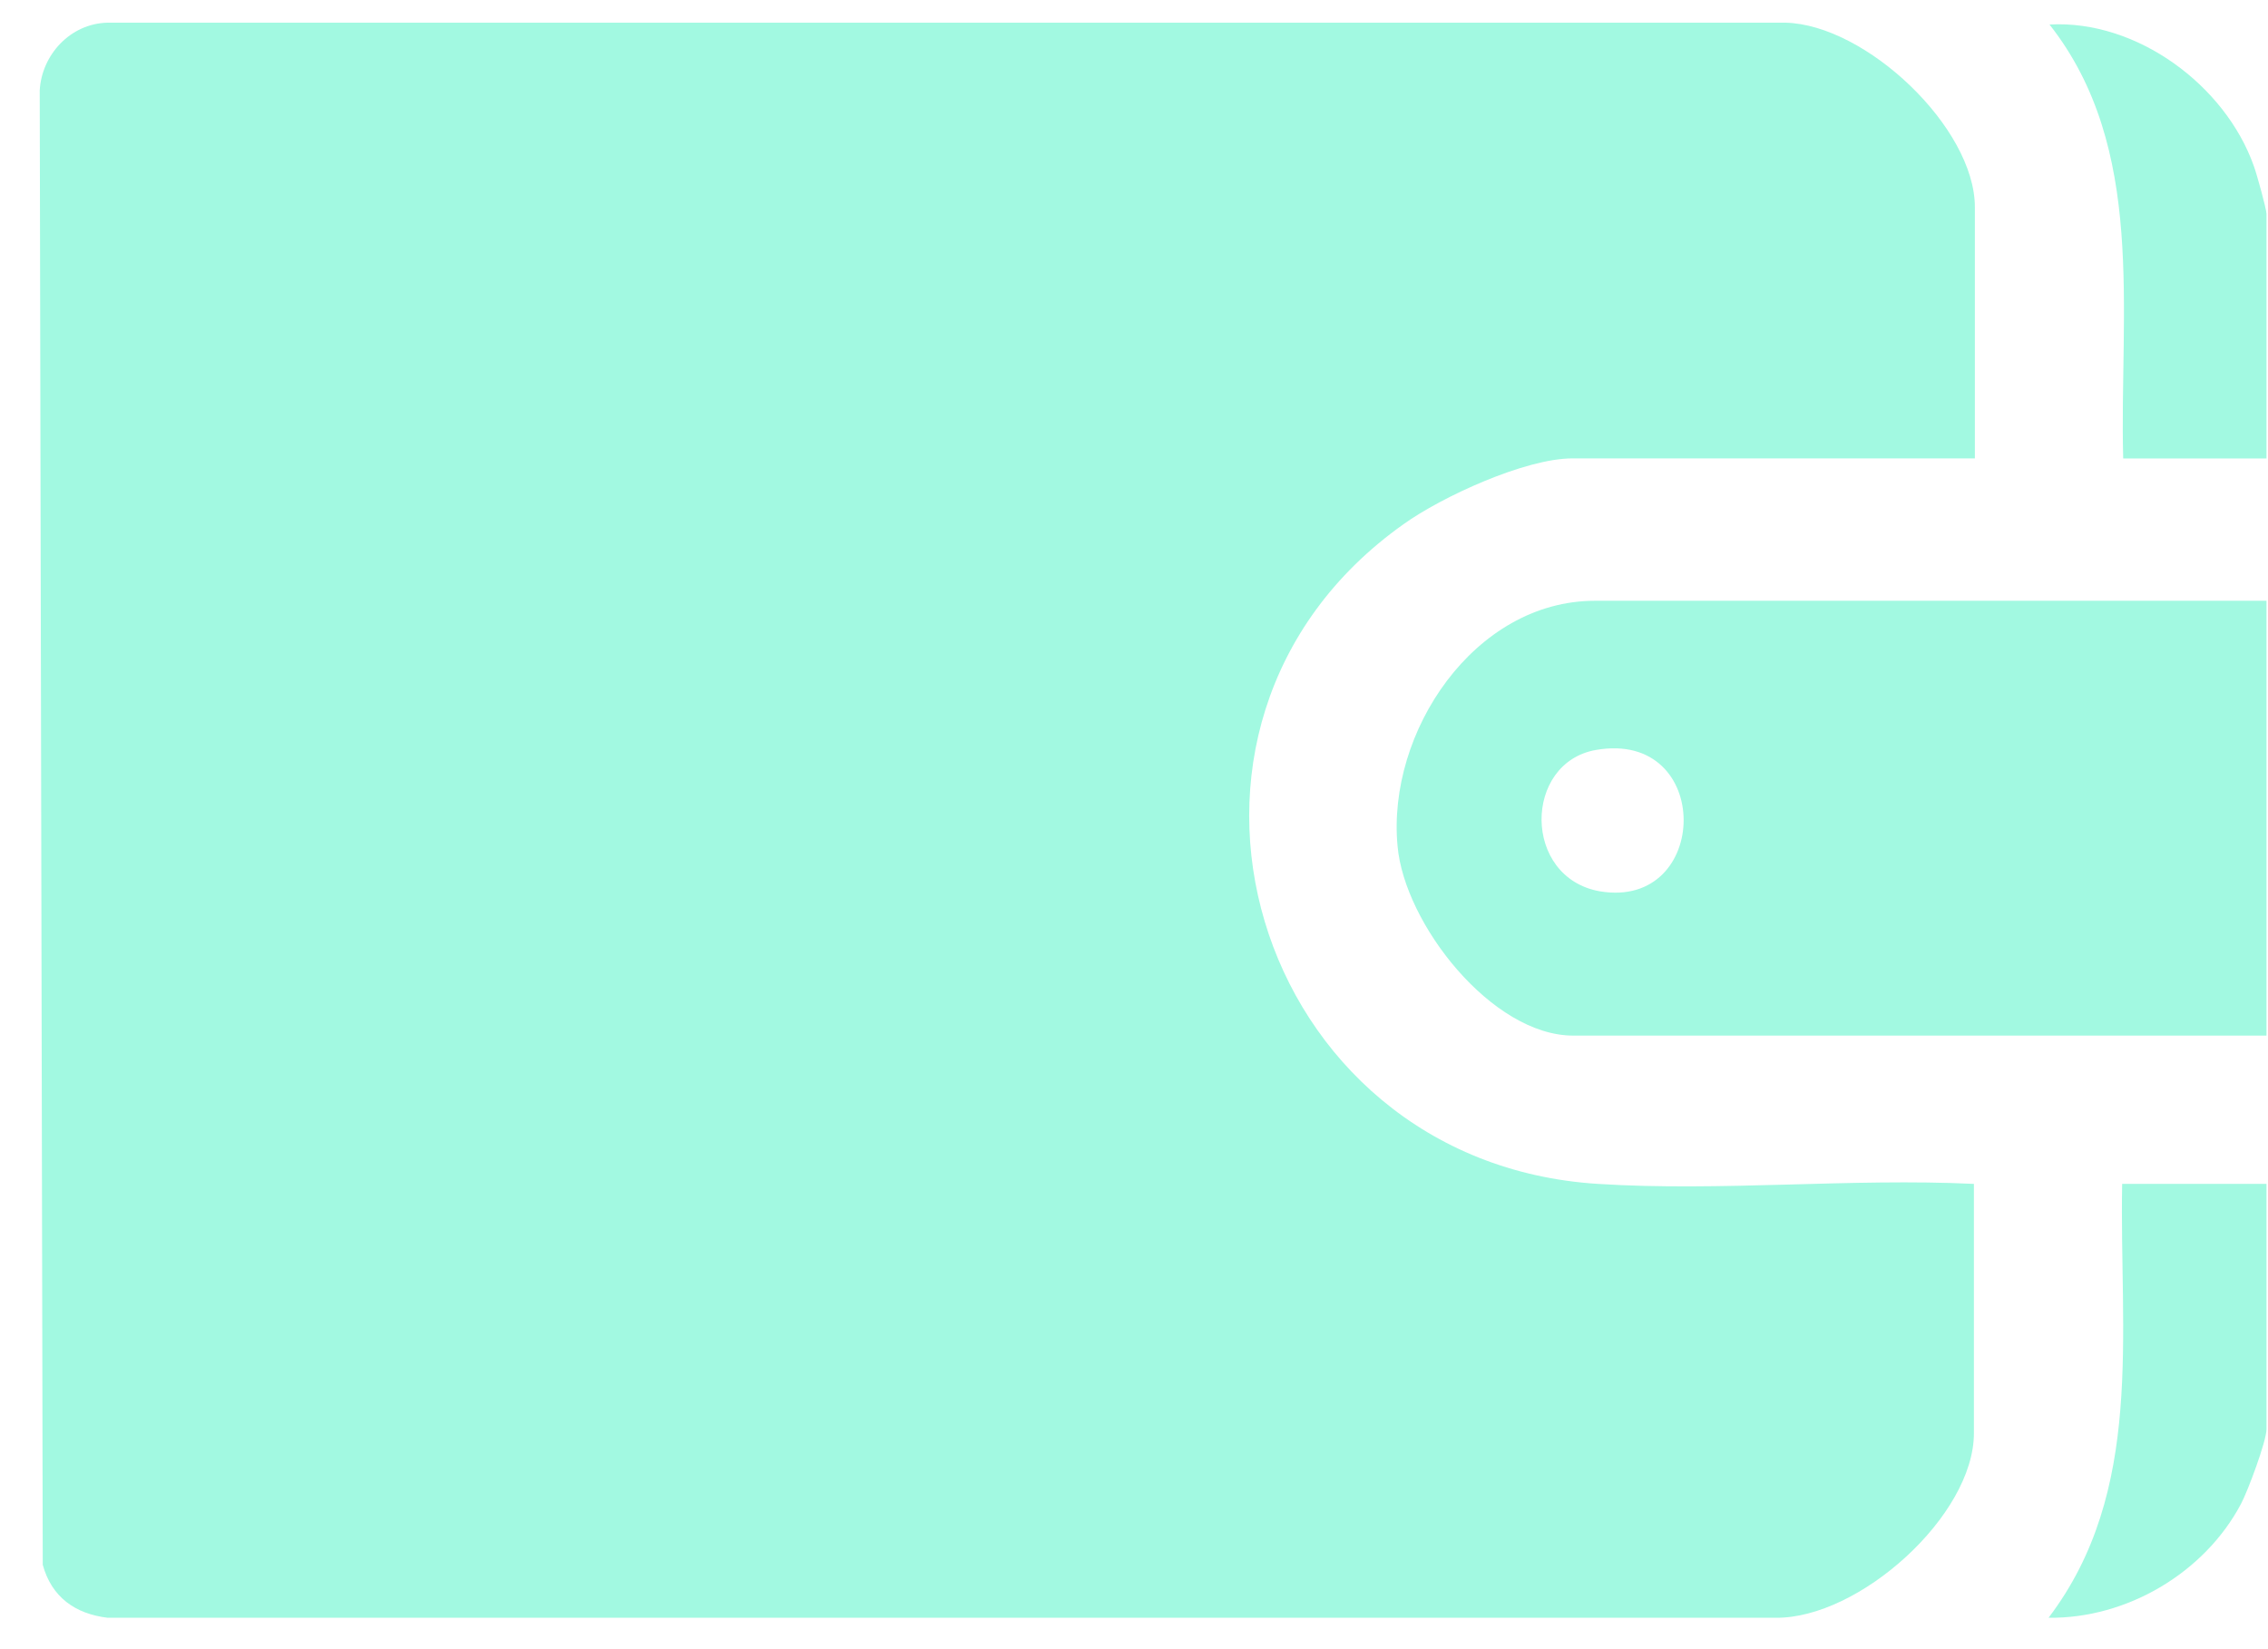
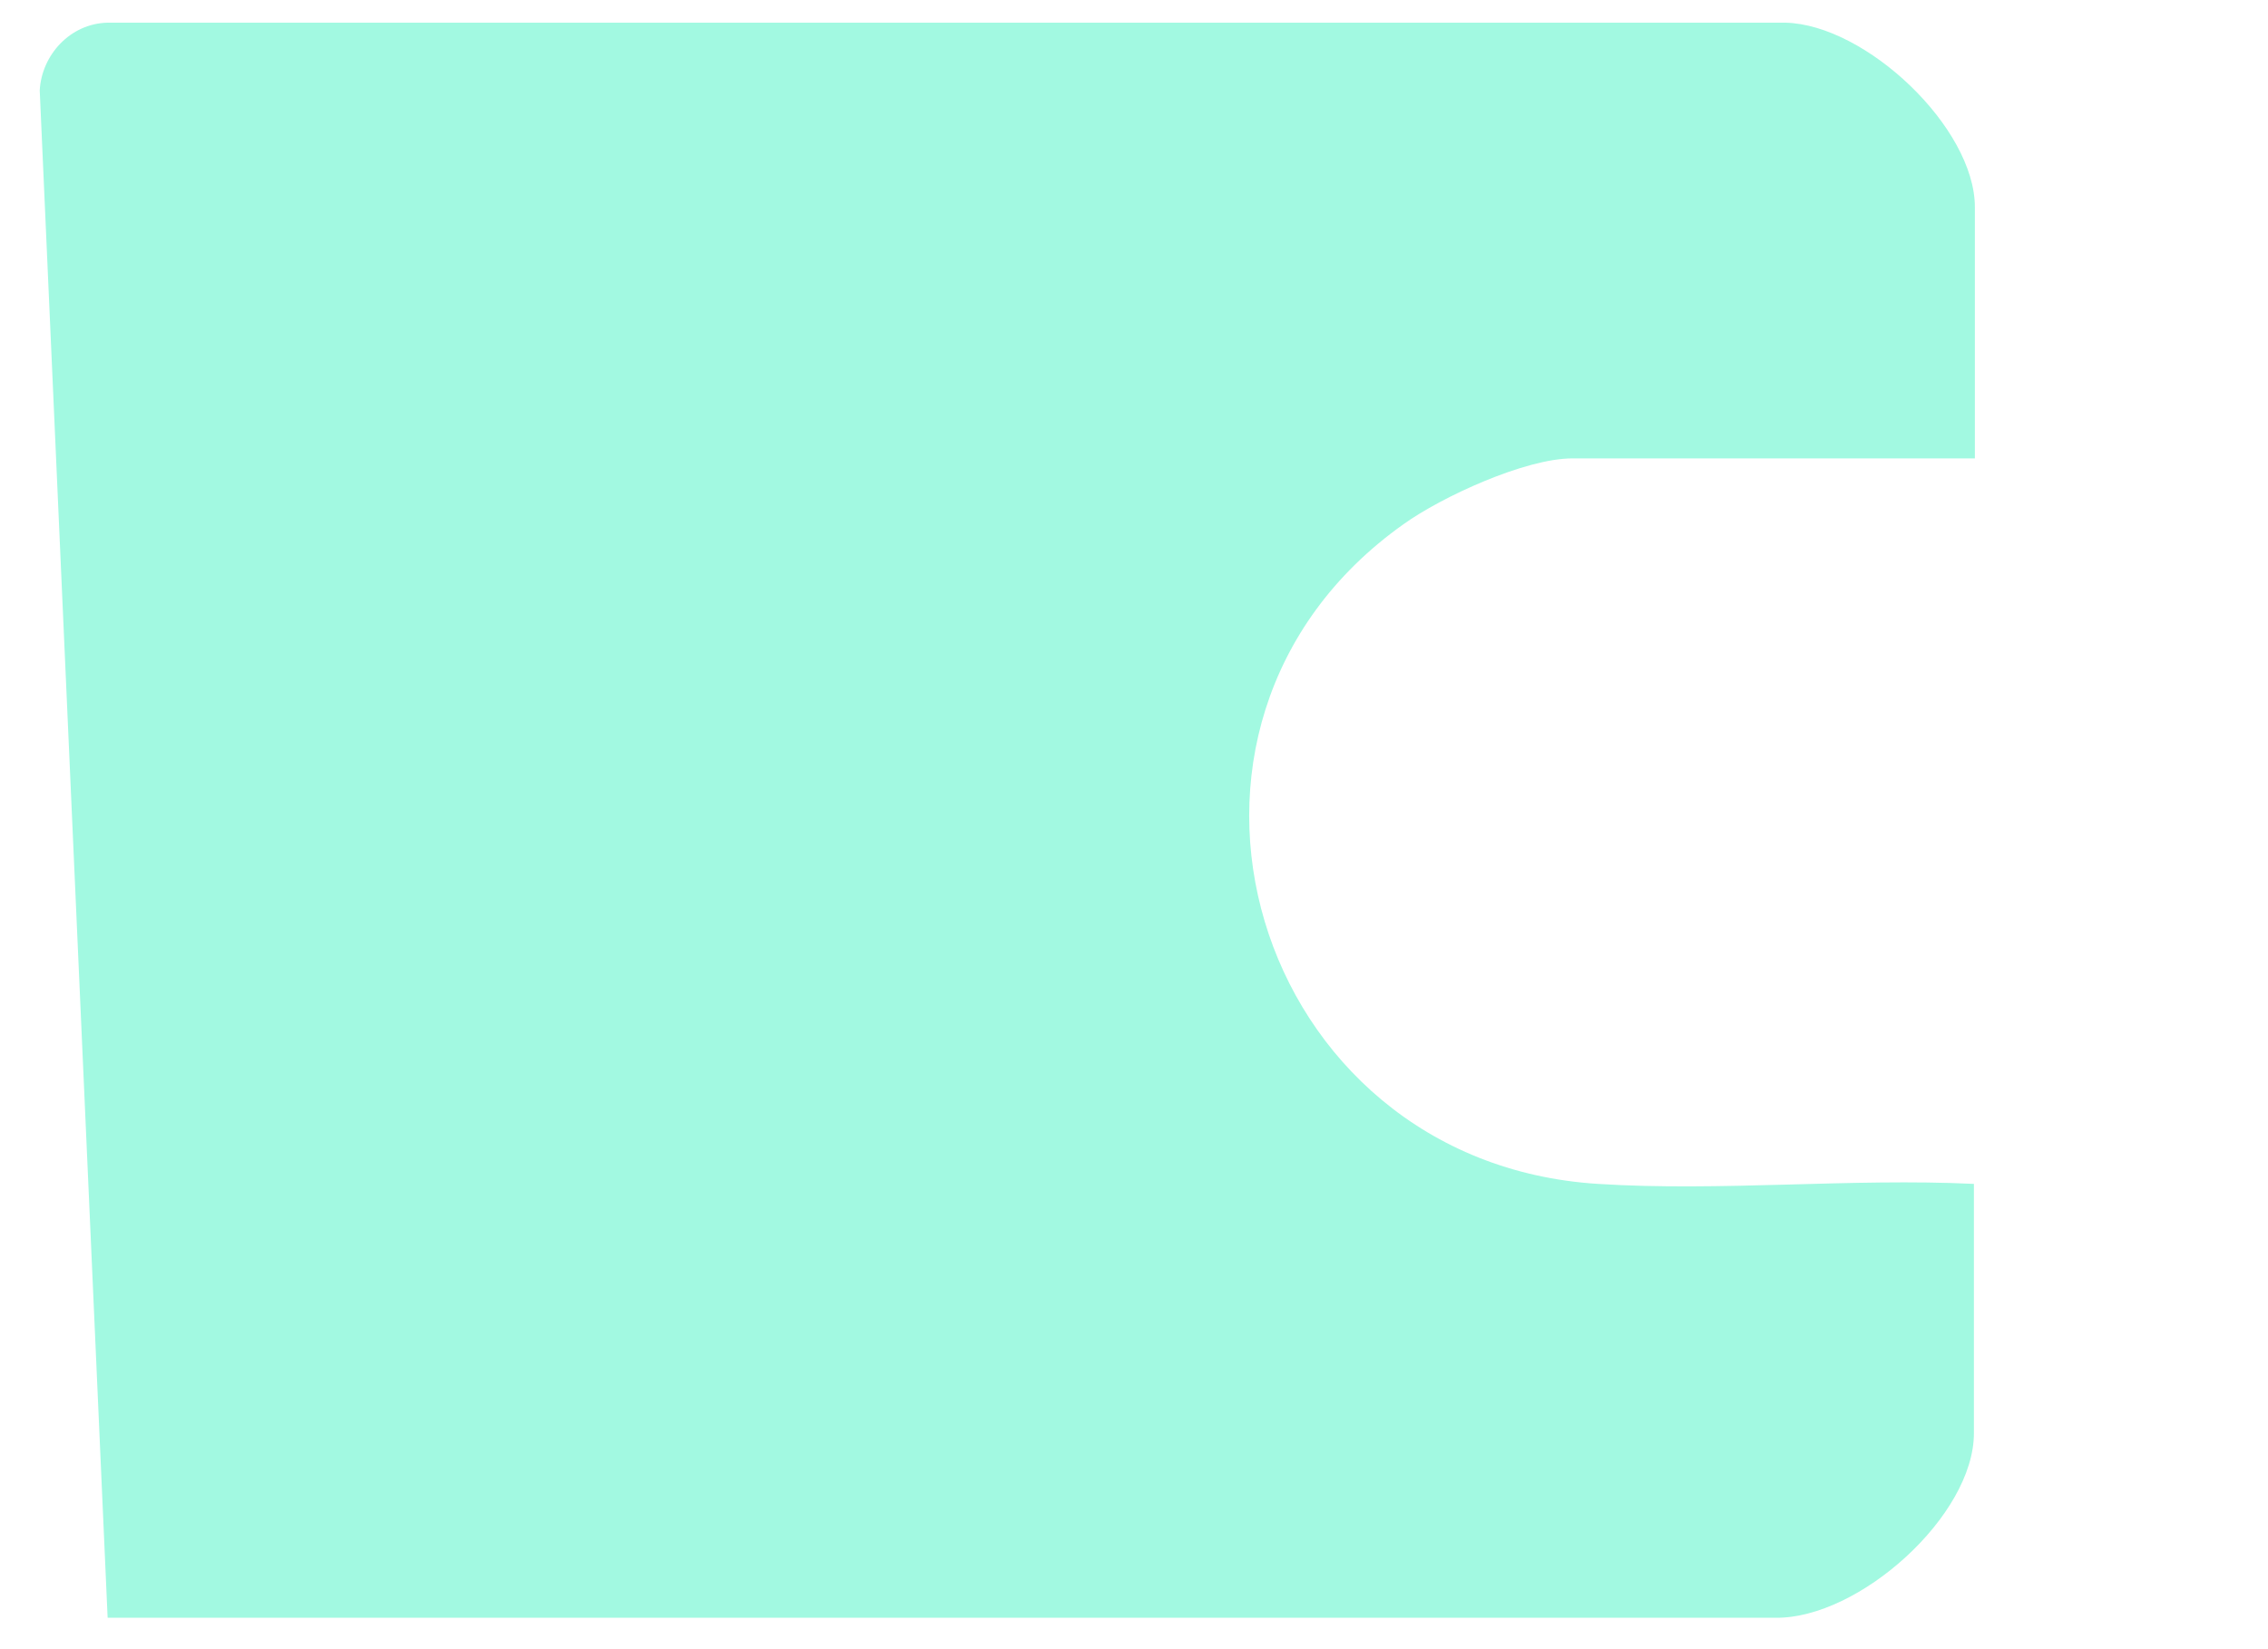
<svg xmlns="http://www.w3.org/2000/svg" width="33" height="24" fill="none">
-   <path fill="#A2F9E1" d="M28.735 6.671h-5.857c-.685 0-1.9.558-2.457.958-4.128 2.928-2.2 9.285 2.829 9.6 1.785.114 3.686-.086 5.471 0v3.628c0 1.2-1.671 2.7-2.886 2.686H1.566c-.472-.057-.815-.3-.944-.771L.578 1.314C.607.8 1.021.343 1.564.33h24.414c1.172.028 2.757 1.528 2.757 2.685v3.657Z" />
-   <path fill="#A2F9E1" d="M32.978 8.757v6.314H22.892c-1.185 0-2.457-1.628-2.557-2.757-.157-1.657 1.115-3.571 2.872-3.571h9.771v.014Zm-9.757 2.157c-1.057.186-1.071 1.857.057 2.057 1.614.272 1.657-2.357-.057-2.057ZM32.978 6.672h-2.085c-.057-2.143.343-4.515-1.072-6.315 1.272-.071 2.557.886 2.972 2.057.043.115.185.629.185.7v3.572-.014ZM32.978 17.229v3.57c0 .172-.271.9-.371 1.087-.529 1-1.657 1.671-2.8 1.657 1.4-1.843 1.029-4.143 1.071-6.314H32.978Z" />
+   <path fill="#A2F9E1" d="M28.735 6.671h-5.857c-.685 0-1.9.558-2.457.958-4.128 2.928-2.2 9.285 2.829 9.6 1.785.114 3.686-.086 5.471 0v3.628c0 1.2-1.671 2.7-2.886 2.686H1.566L.578 1.314C.607.8 1.021.343 1.564.33h24.414c1.172.028 2.757 1.528 2.757 2.685v3.657Z" />
</svg>